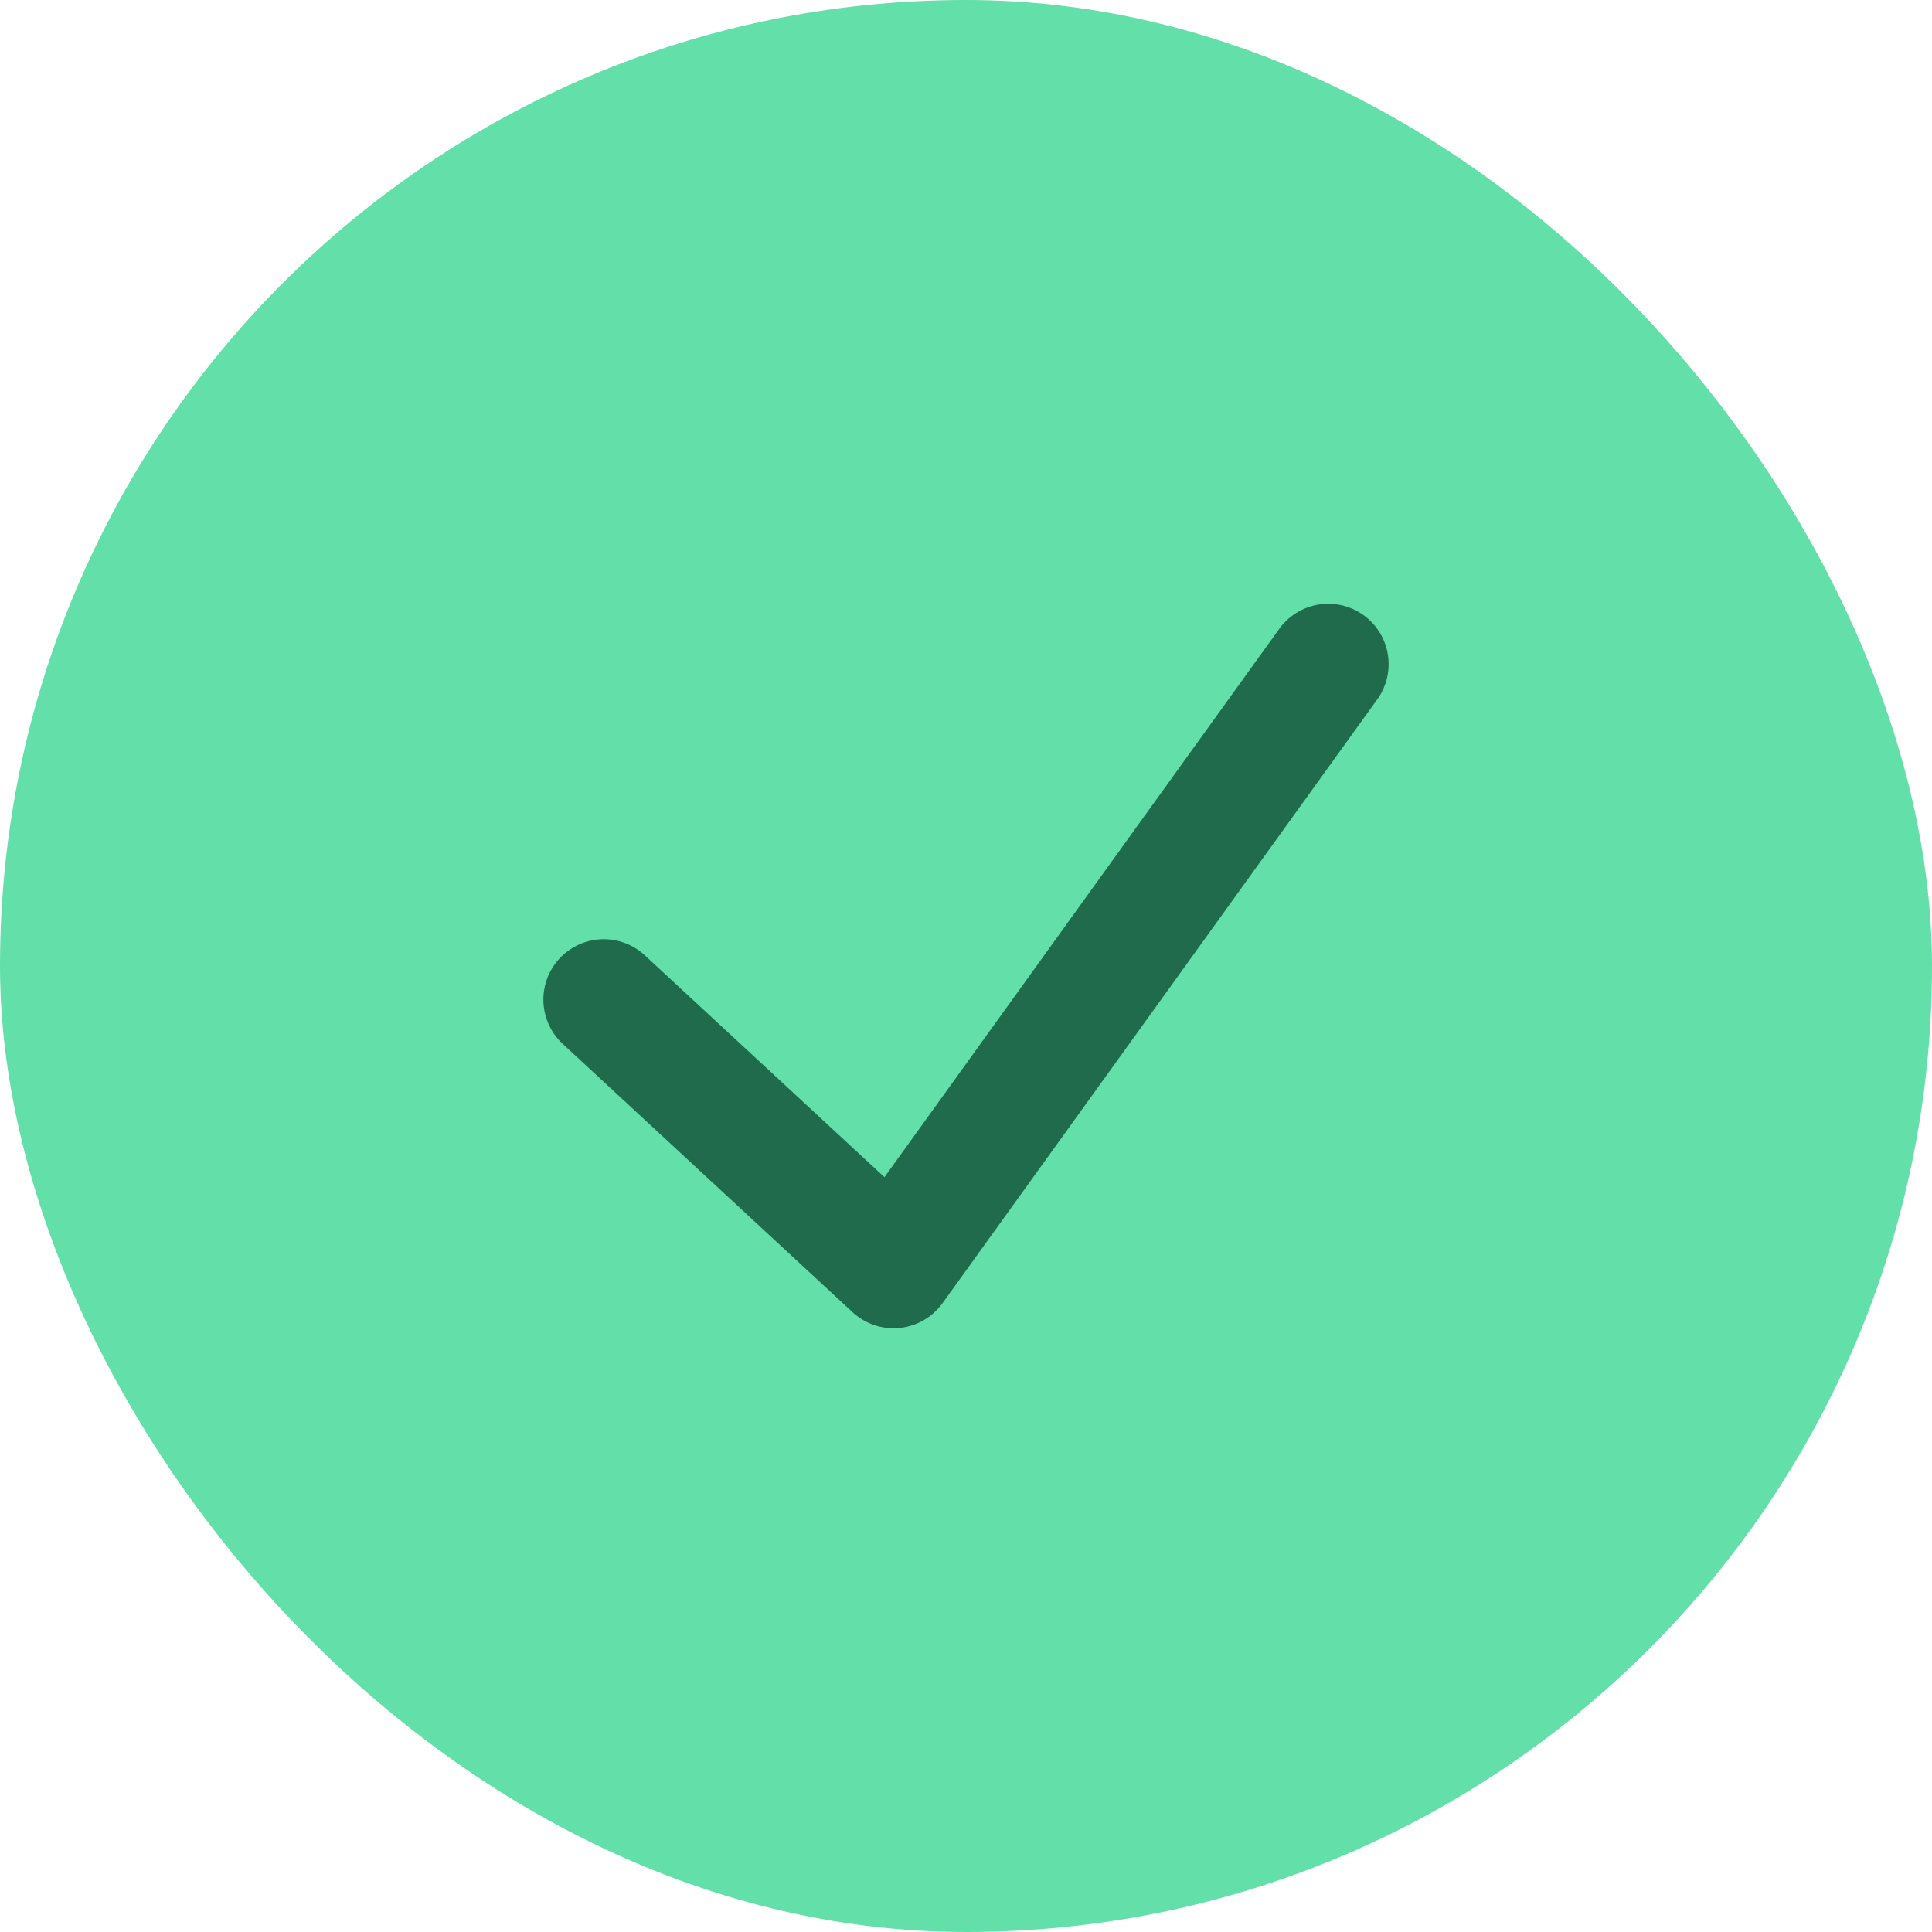
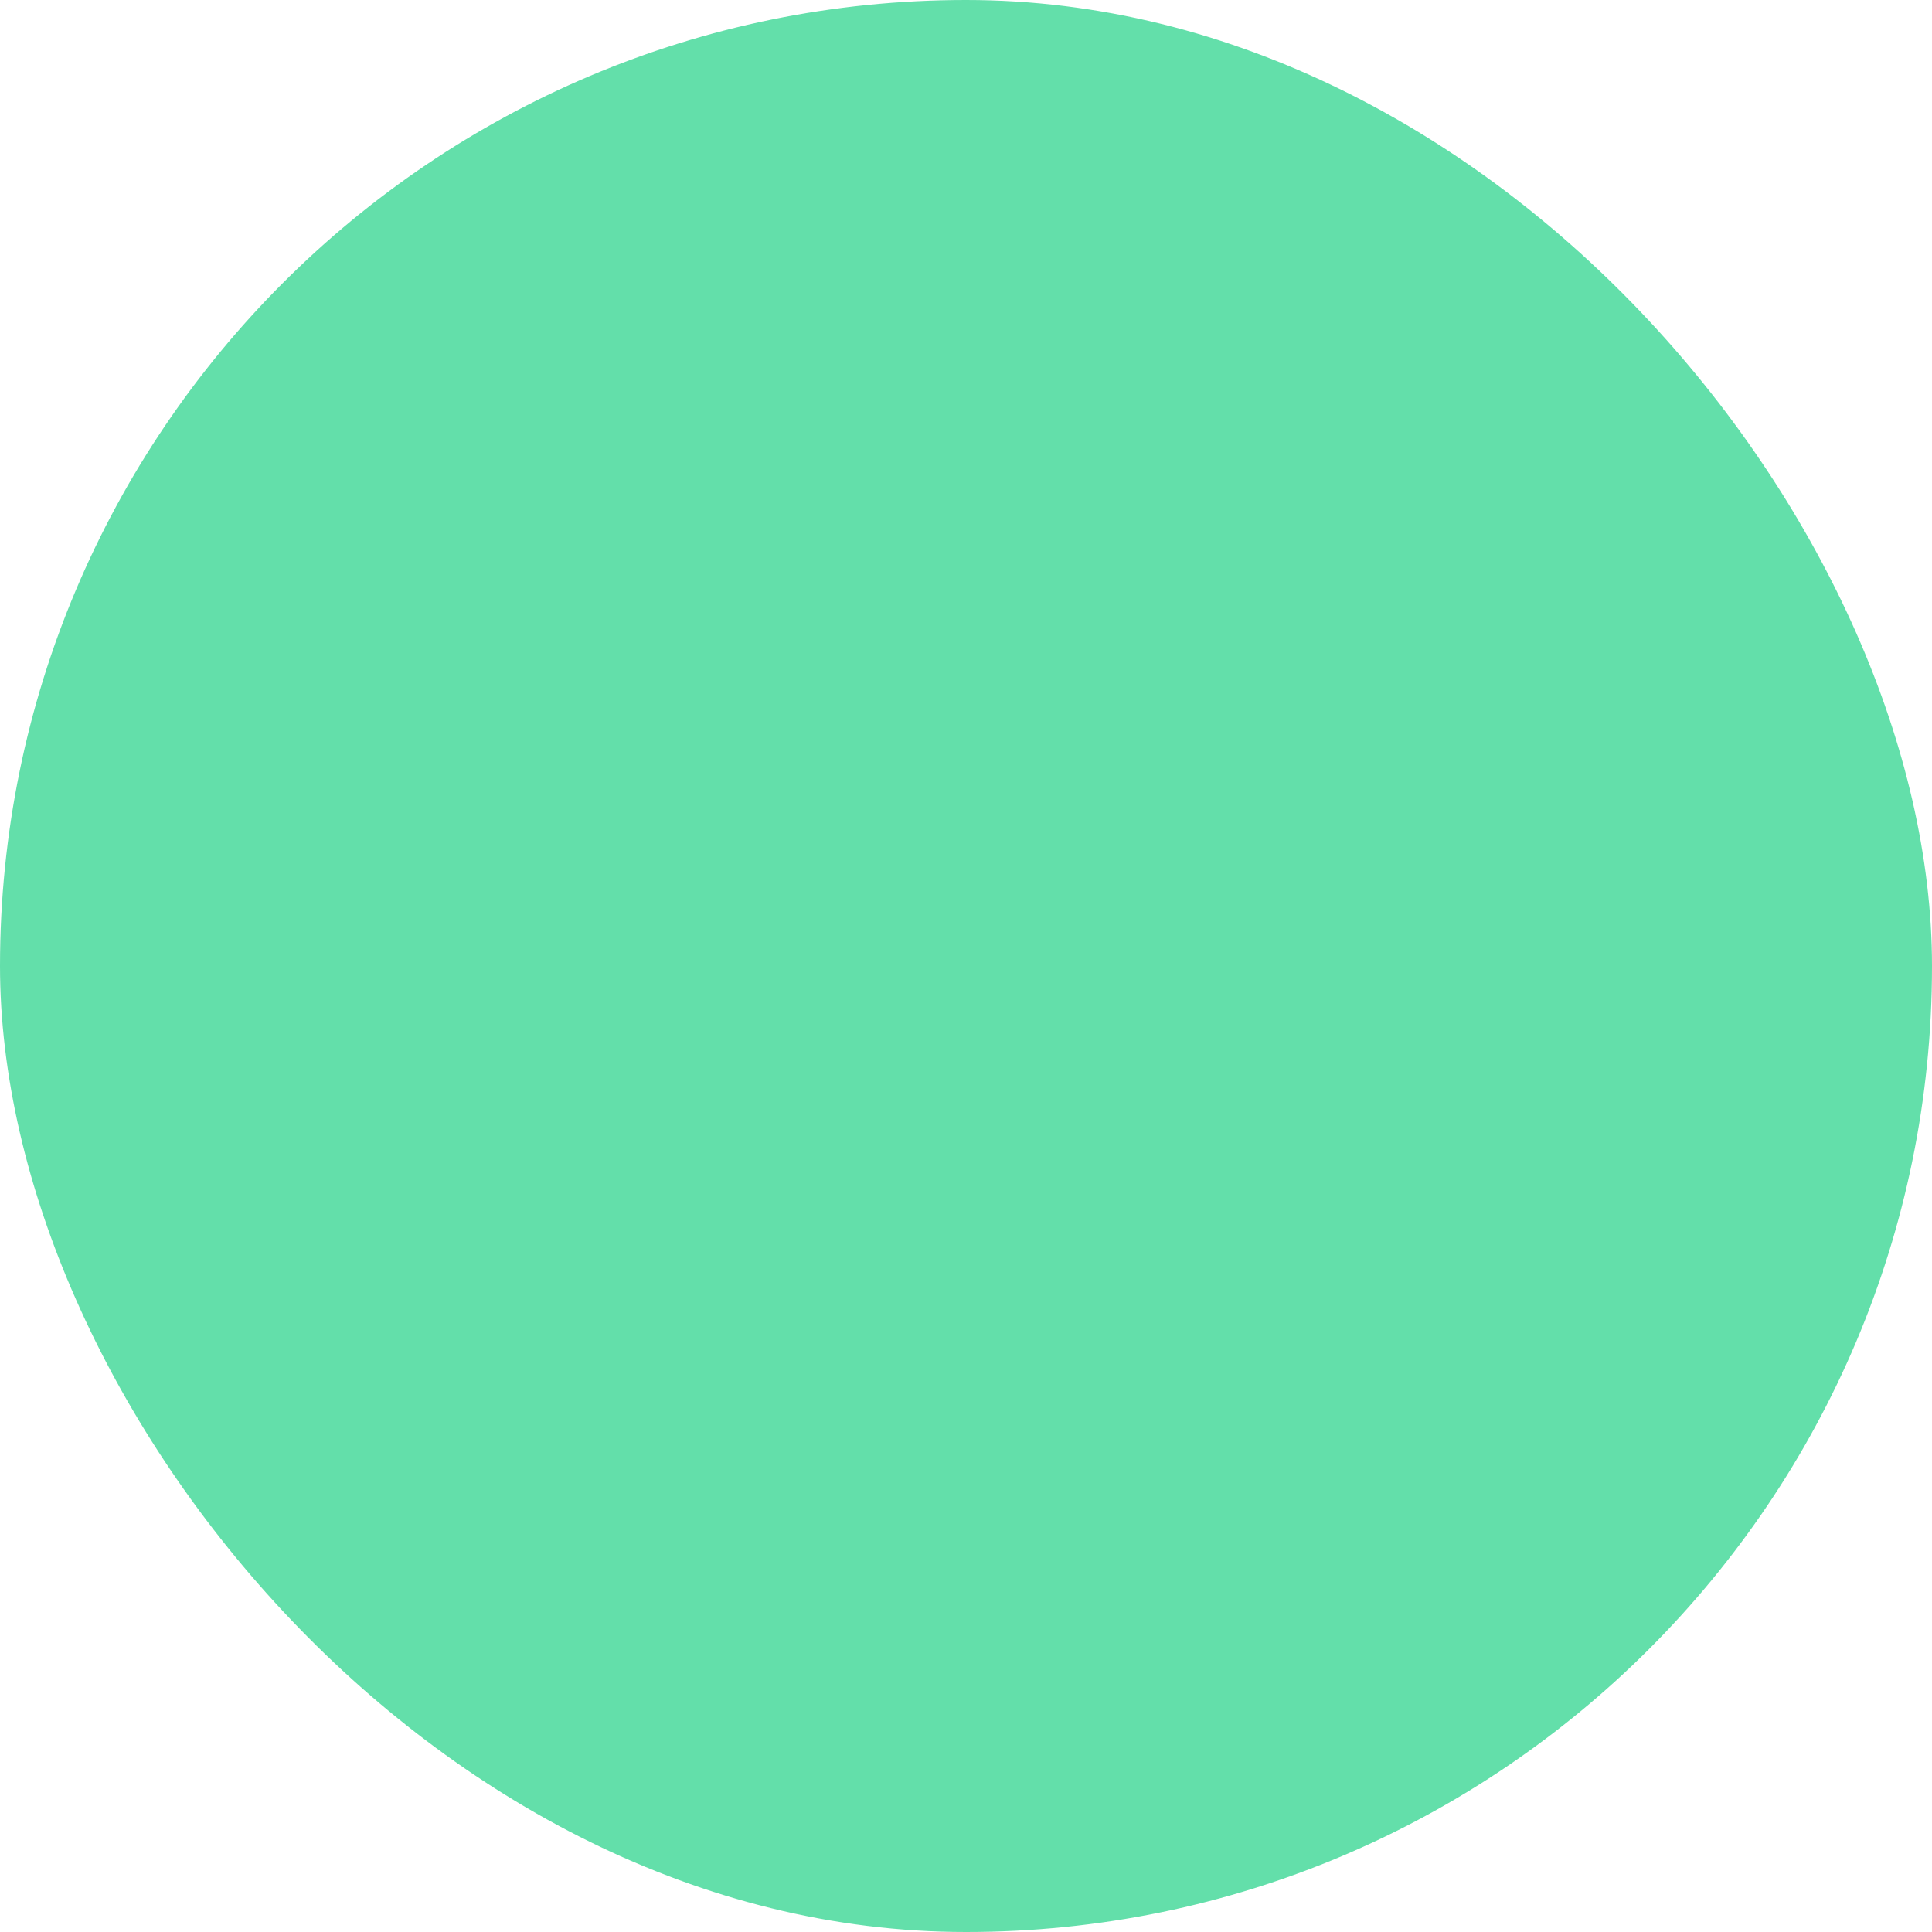
<svg xmlns="http://www.w3.org/2000/svg" width="16" height="16" viewBox="0 0 16 16" fill="none">
  <rect width="16" height="16" rx="8" fill="#63DFAA" />
-   <path d="M5 8.278L7.4 10.5L11 5.5" stroke="#206B4C" stroke-linecap="round" stroke-linejoin="round" />
</svg>